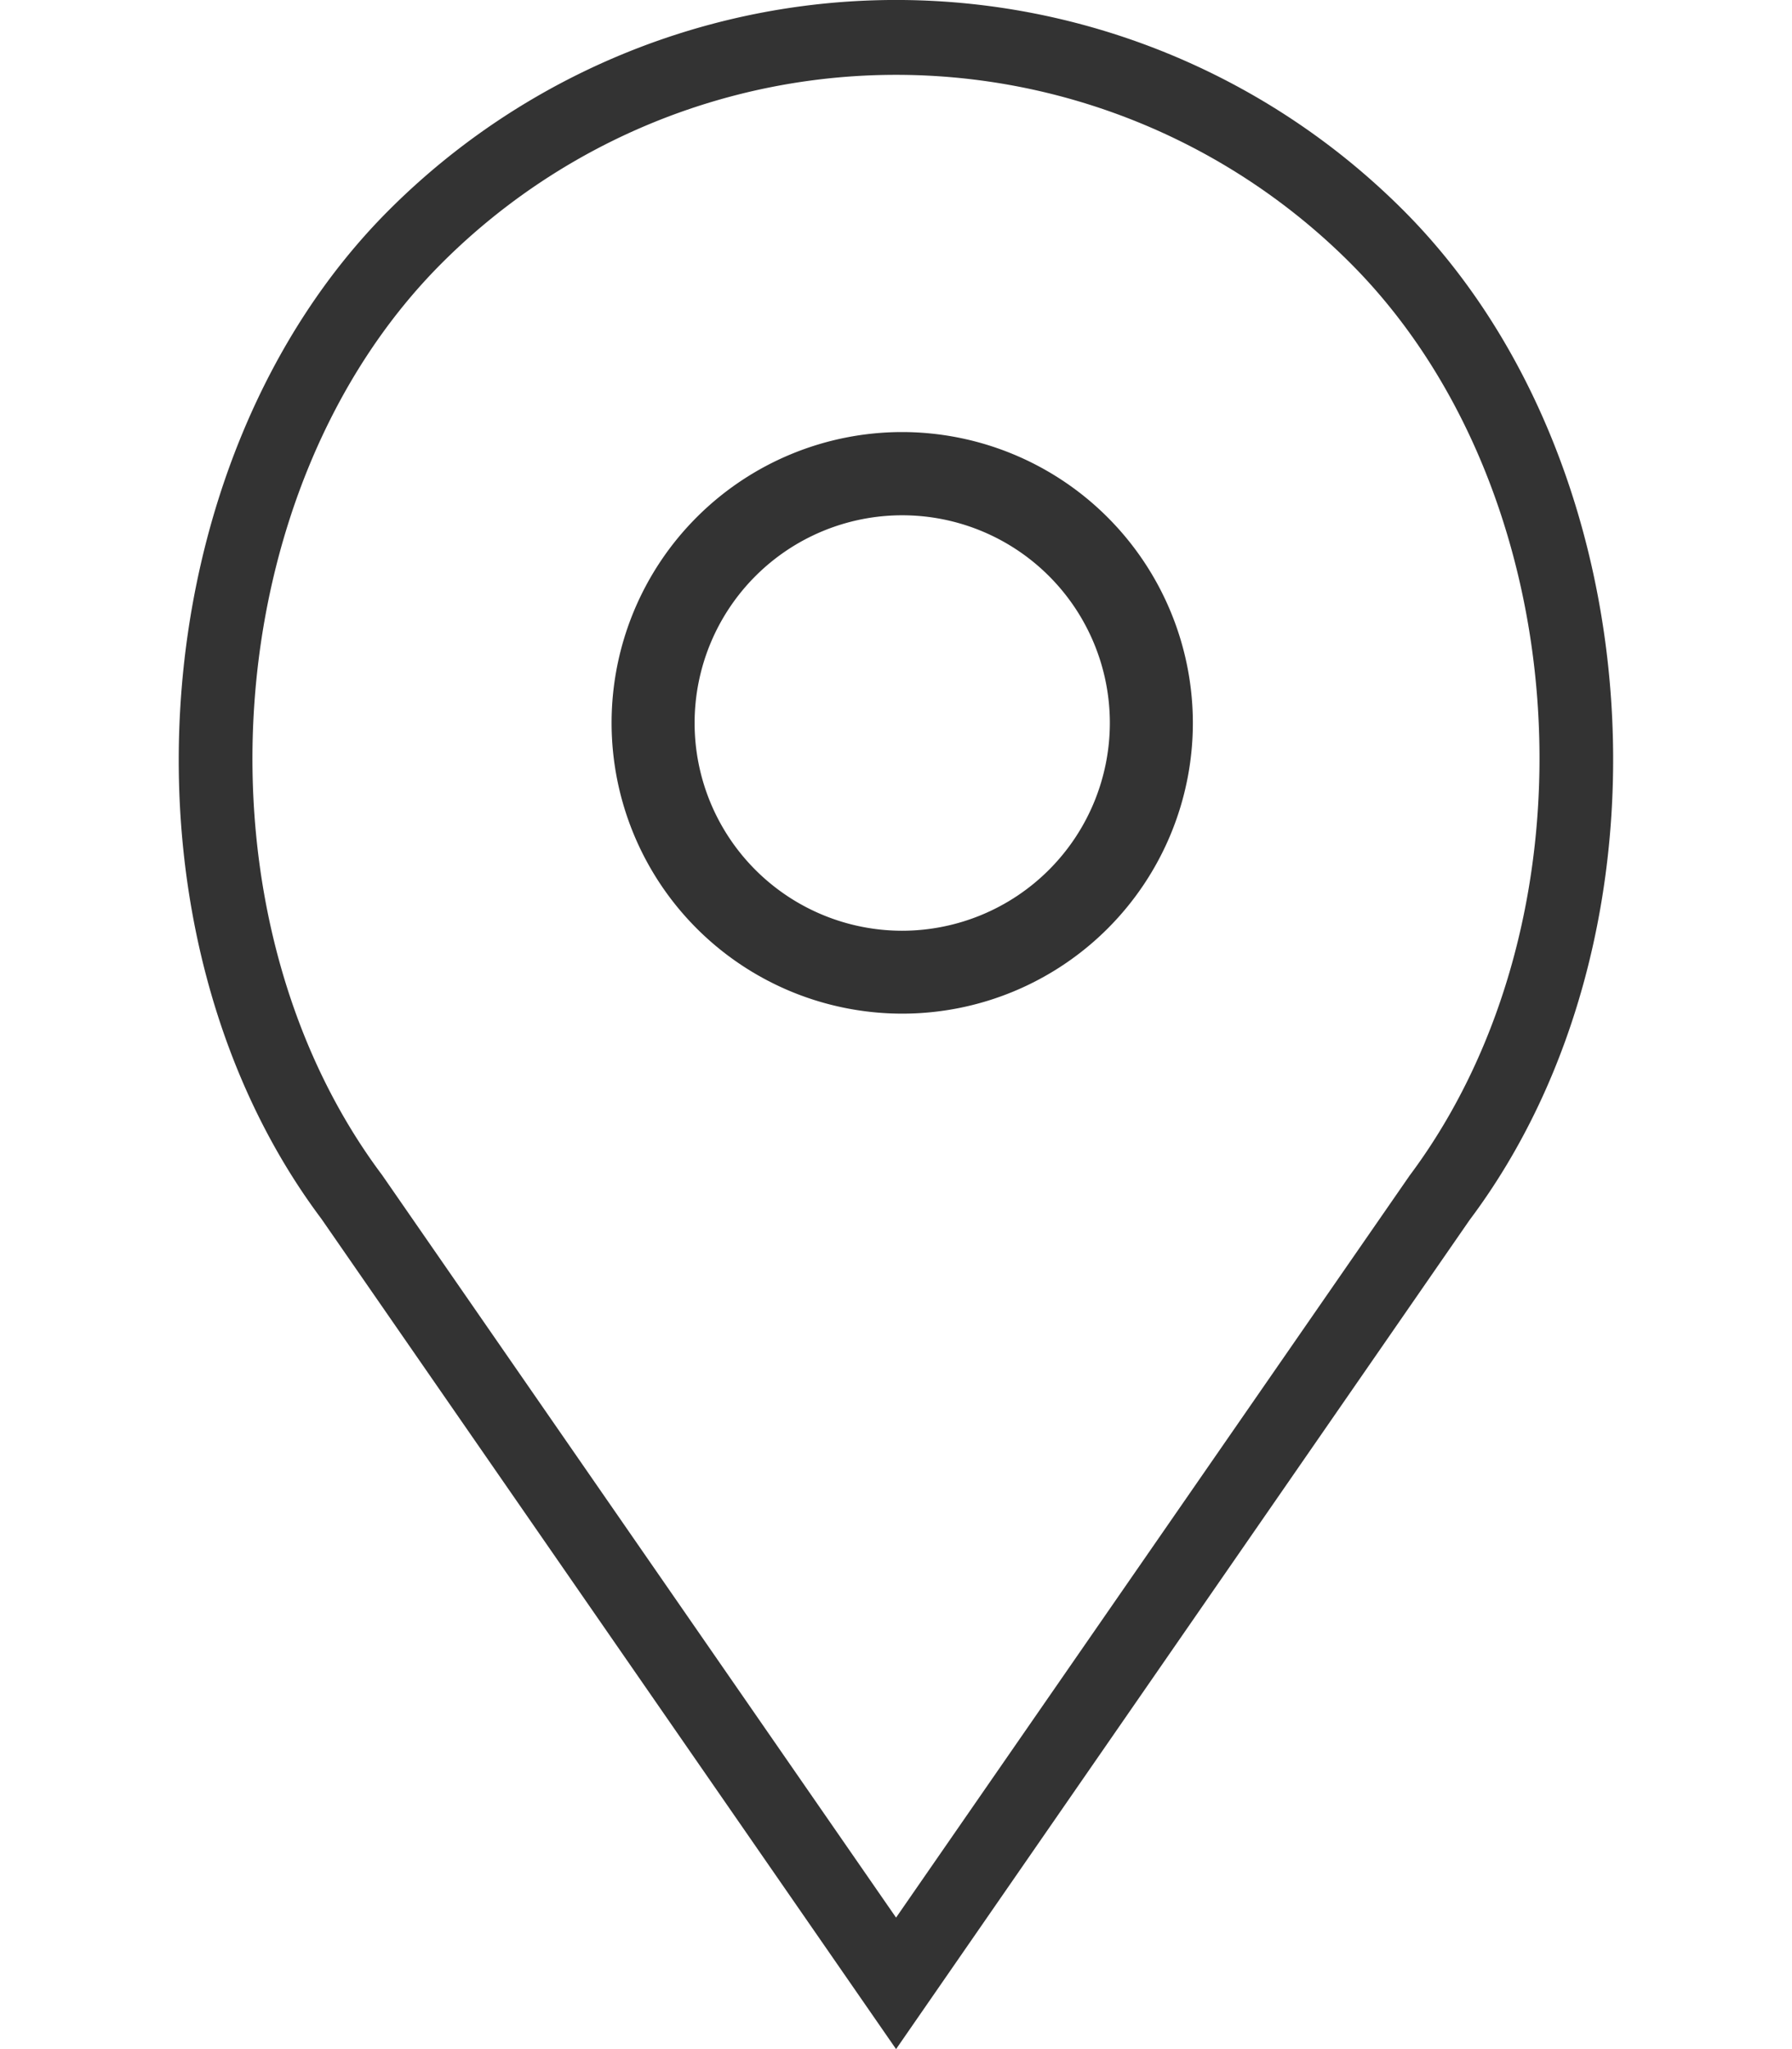
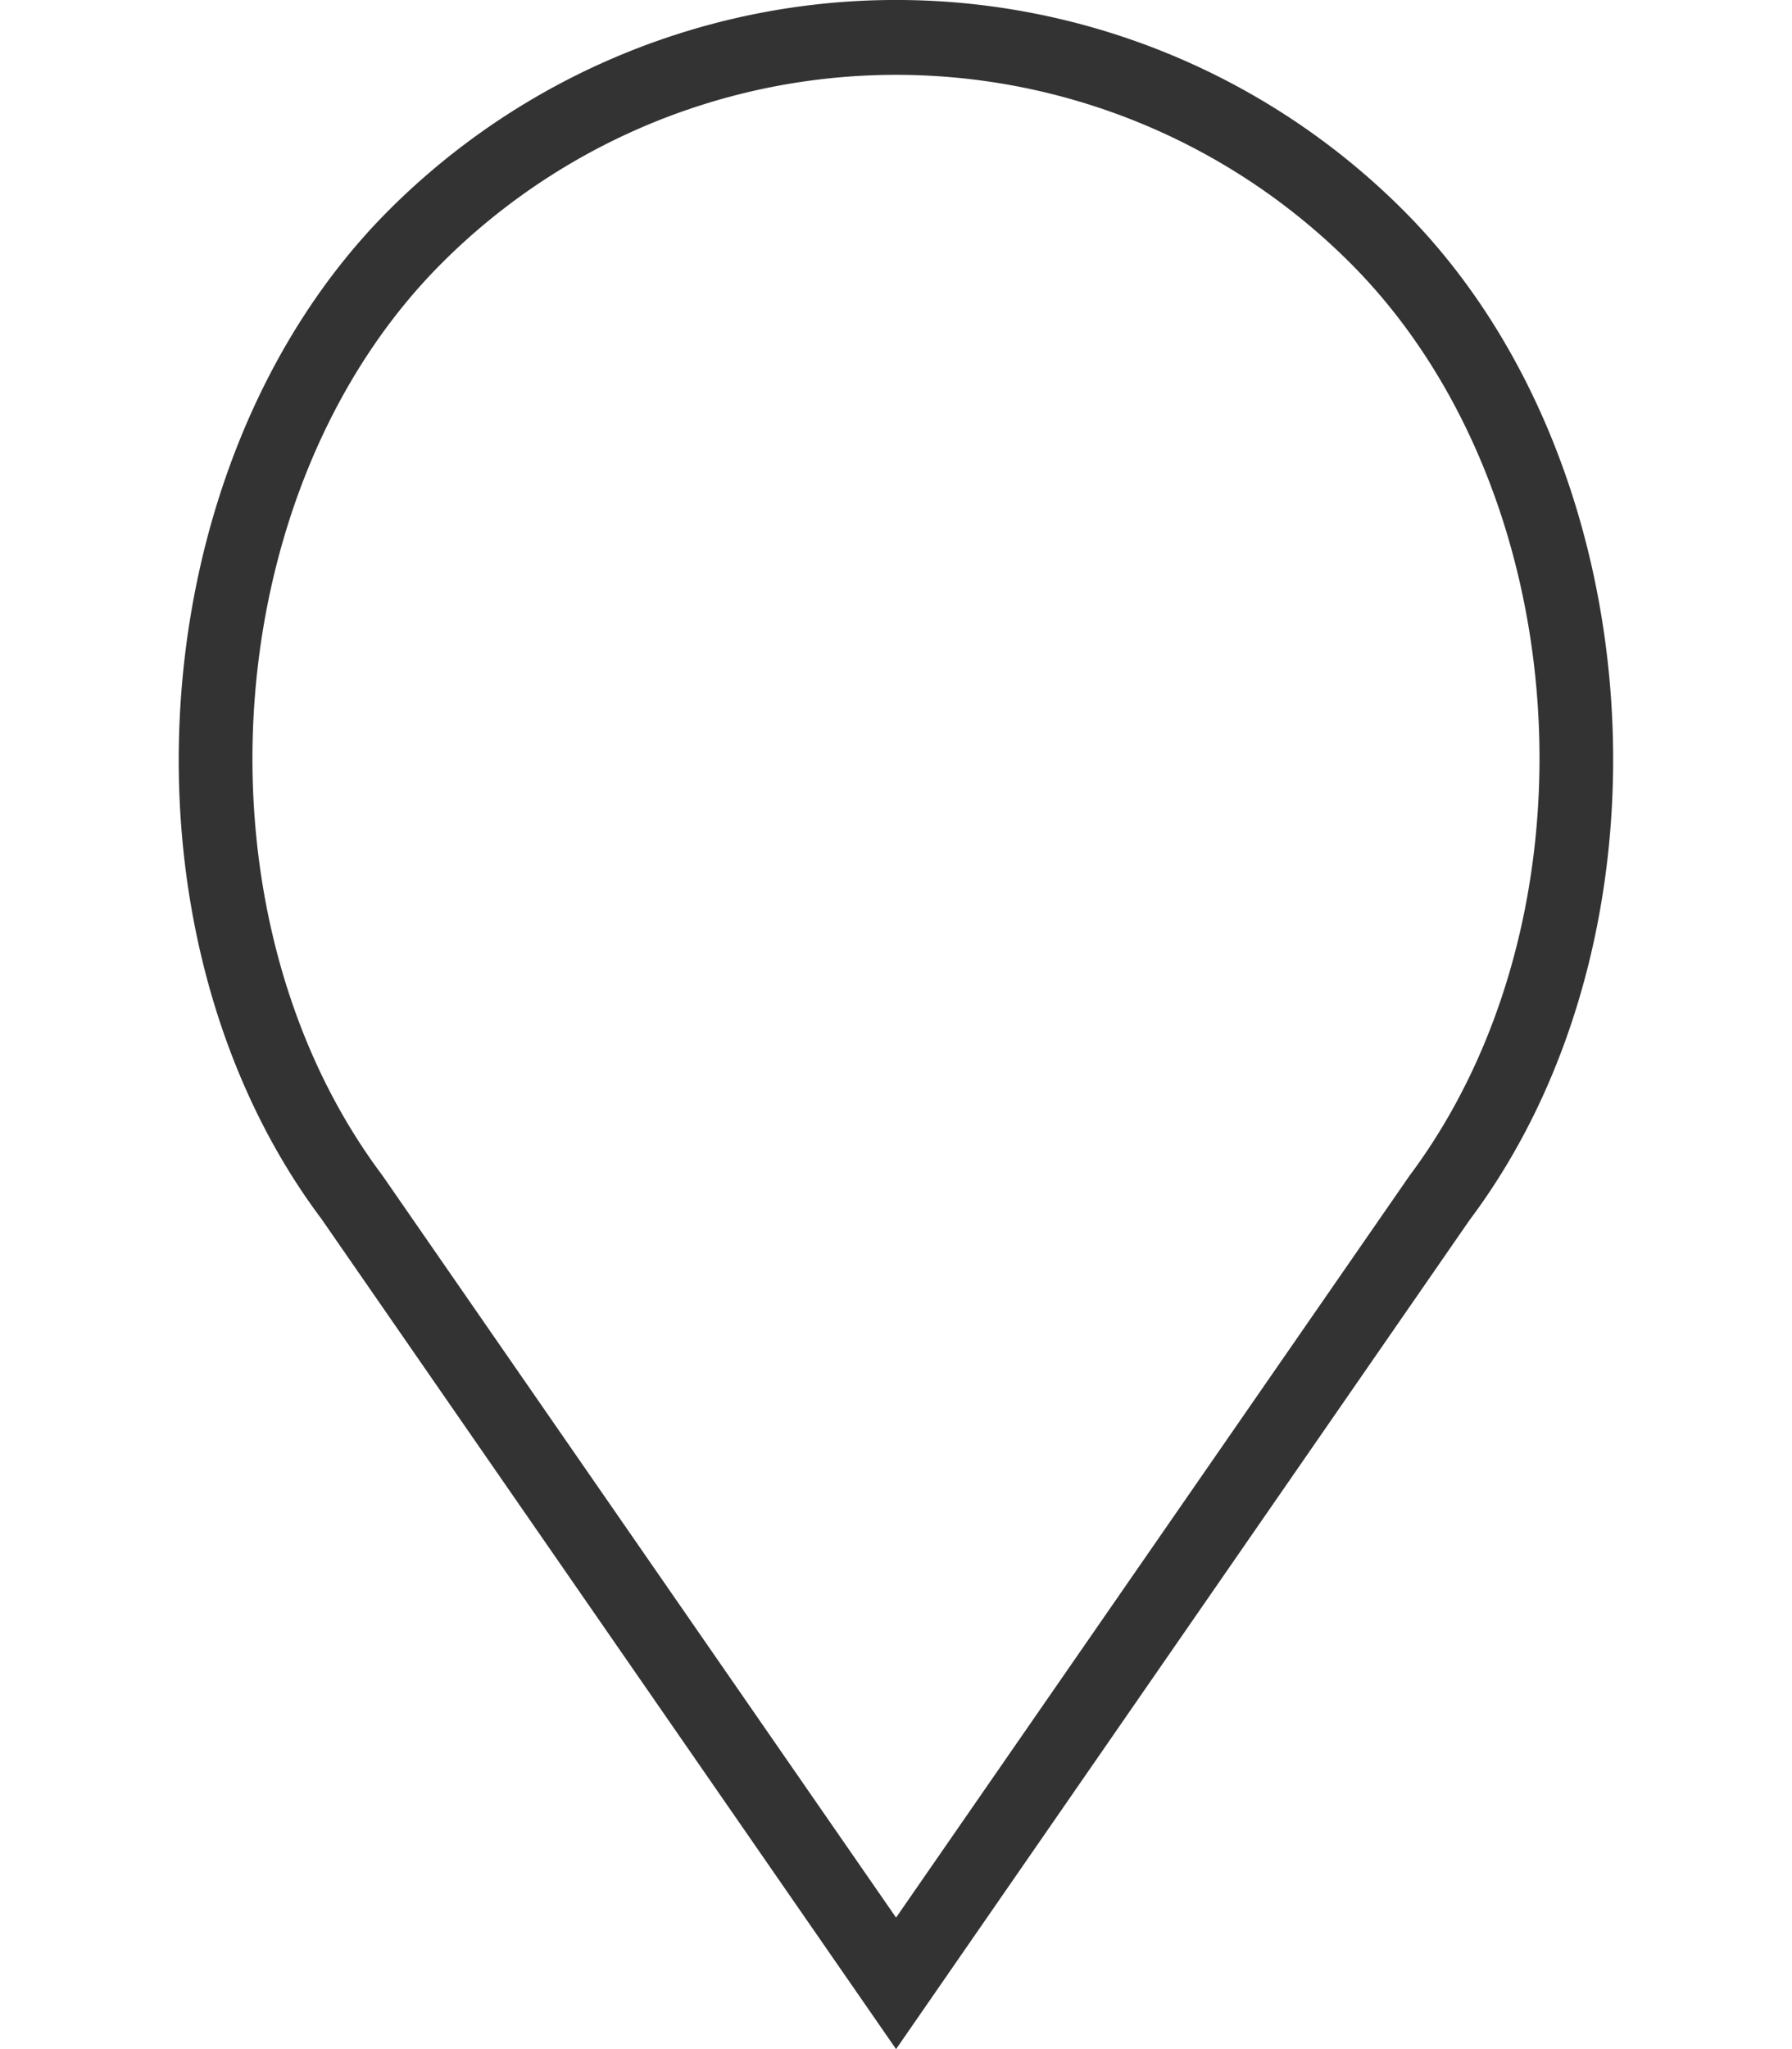
<svg xmlns="http://www.w3.org/2000/svg" width="35" height="40" viewBox="0 0 35.111 50.13">
  <defs>
    <style>.a{fill:#333;}</style>
  </defs>
  <g transform="translate(-8.203)">
-     <path class="a" d="M27.671,12a7.114,7.114,0,1,0,7.114,7.114A7.124,7.124,0,0,0,27.671,12Zm0,12.2a5.082,5.082,0,1,1,5.082-5.082A5.088,5.088,0,0,1,27.671,24.2Z" transform="translate(-1.76 -1.43)" />
    <path class="a" d="M38.174,5.142a17.556,17.556,0,0,0-24.829,0c-6.137,6.136-6.9,17.68-1.652,24.675L25.76,50.13,39.8,29.845C45.073,22.823,44.311,11.278,38.174,5.142Zm.146,23.633L25.76,46.913,13.18,28.747C8.42,22.4,9.1,11.975,14.641,6.437a15.725,15.725,0,0,1,22.239,0C42.418,11.975,43.1,22.4,38.319,28.775Z" transform="translate(0 0)" />
  </g>
</svg>